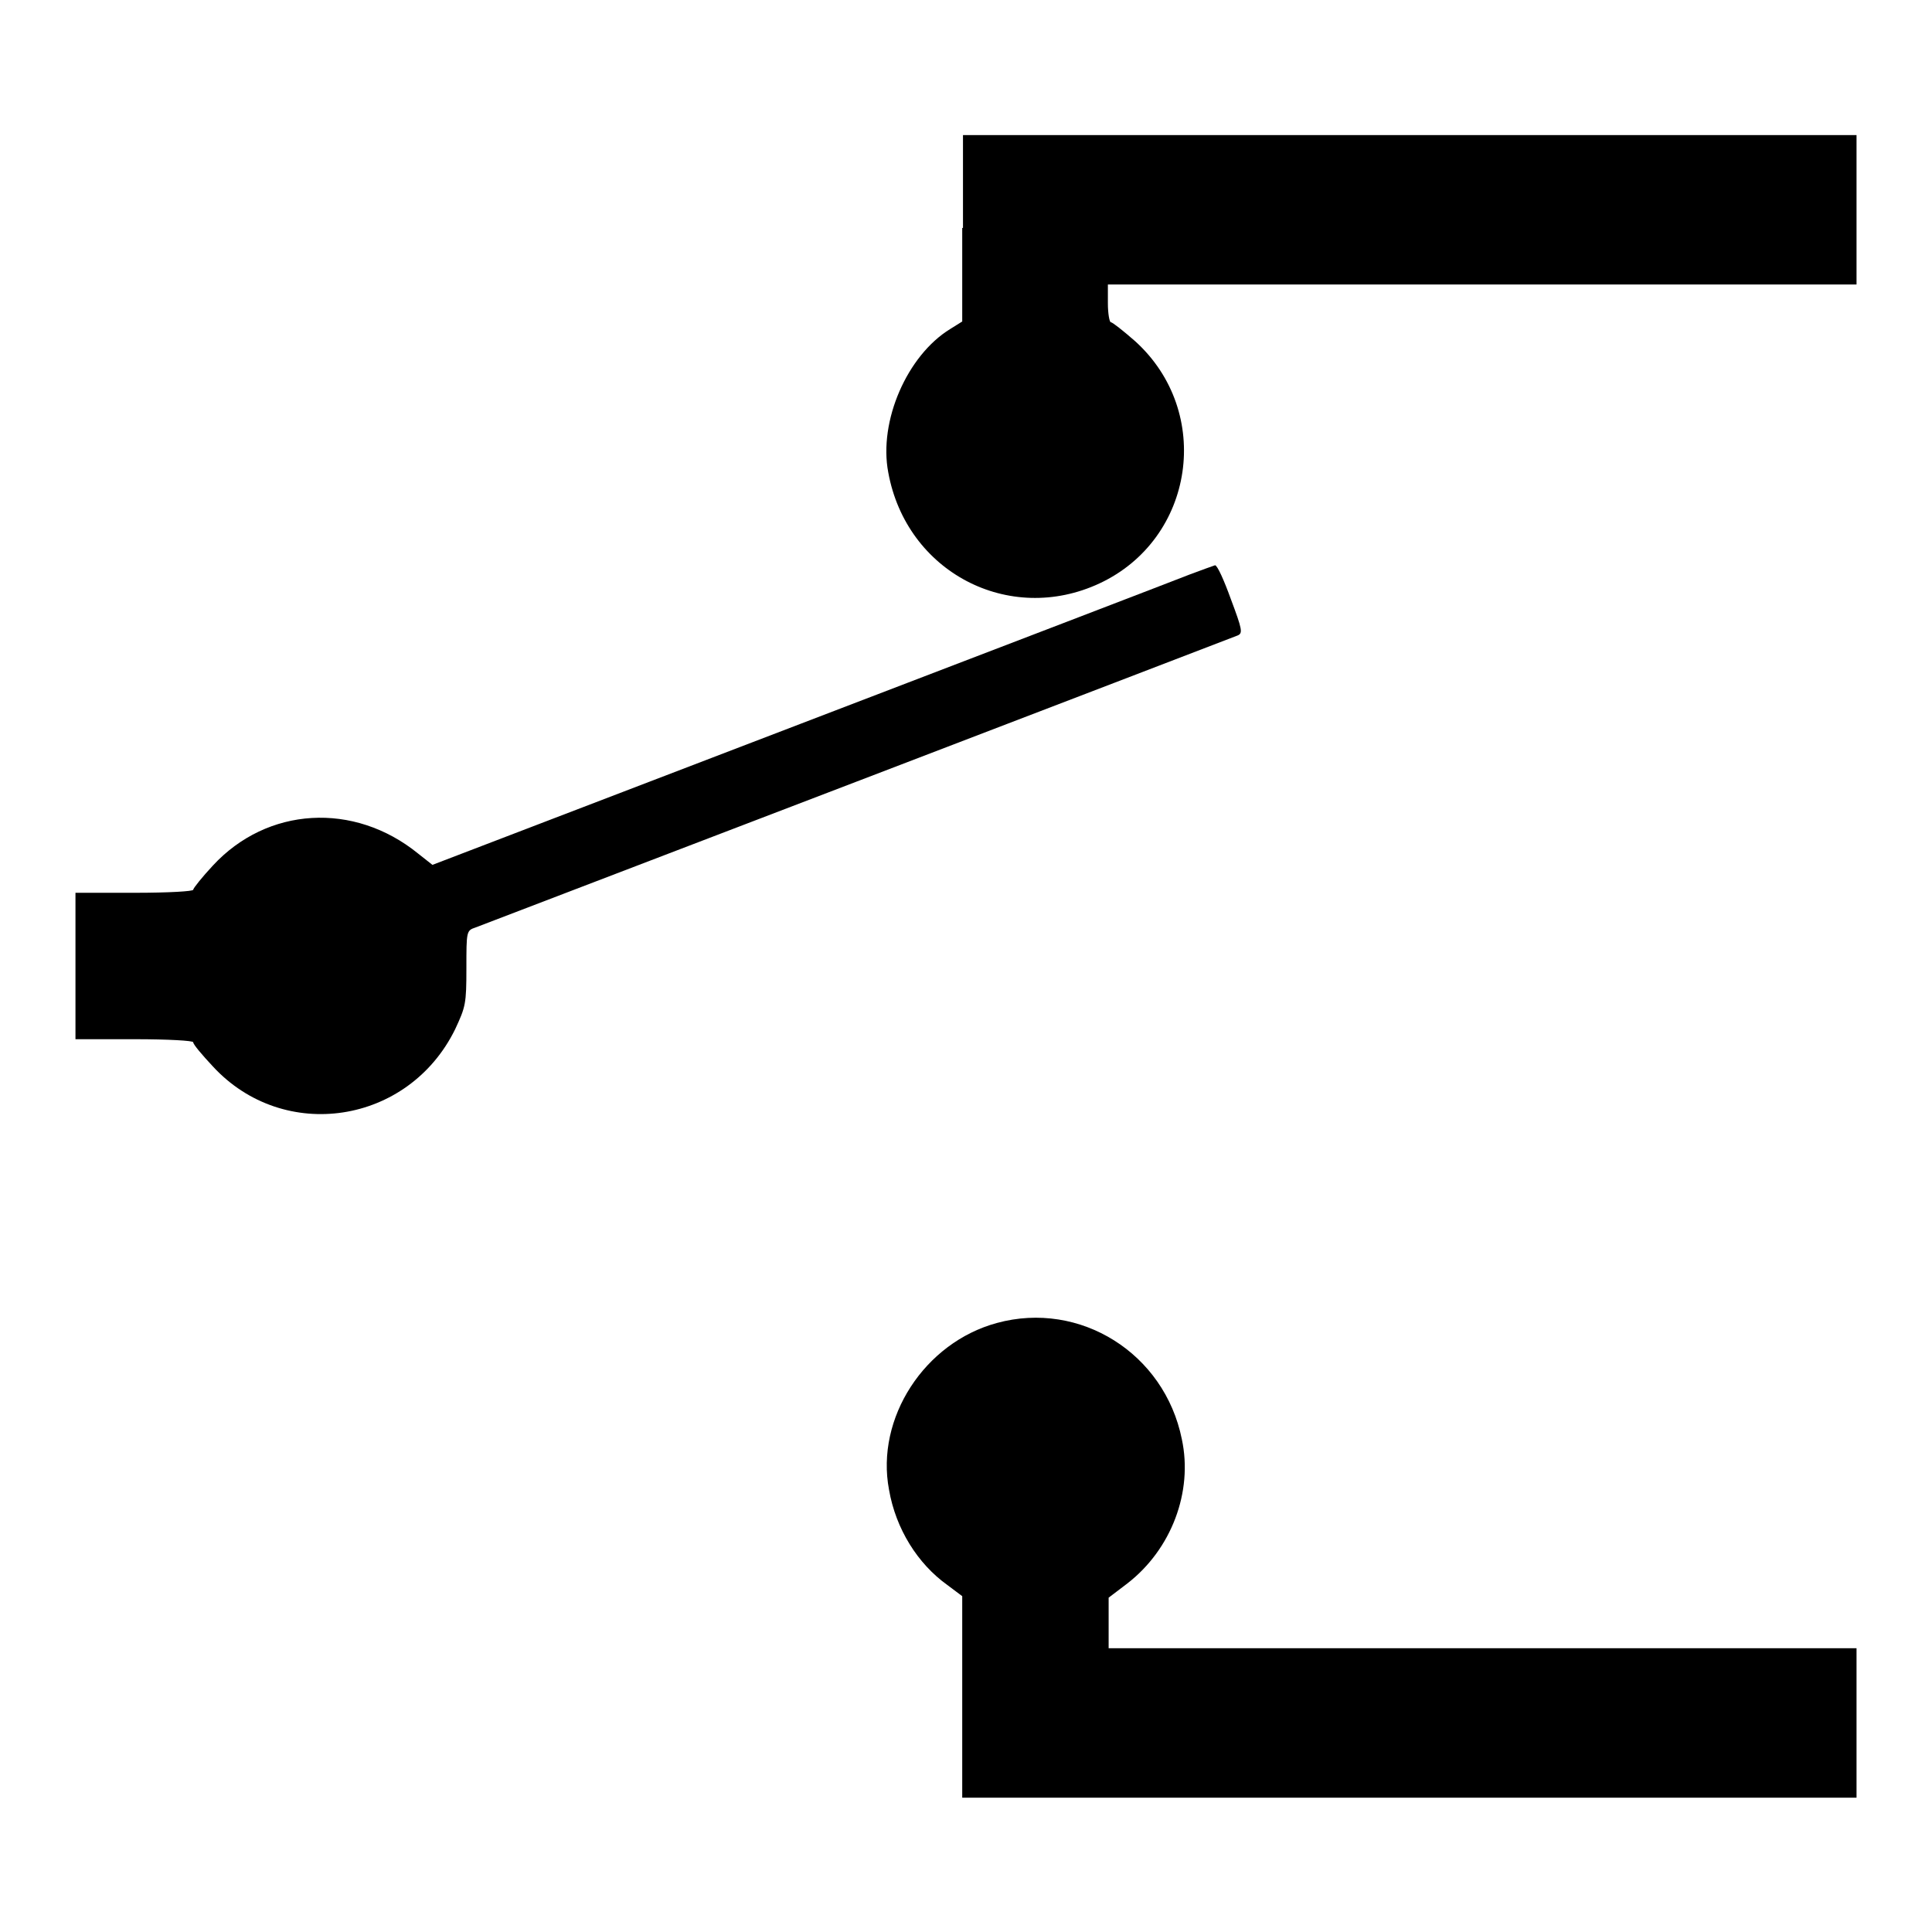
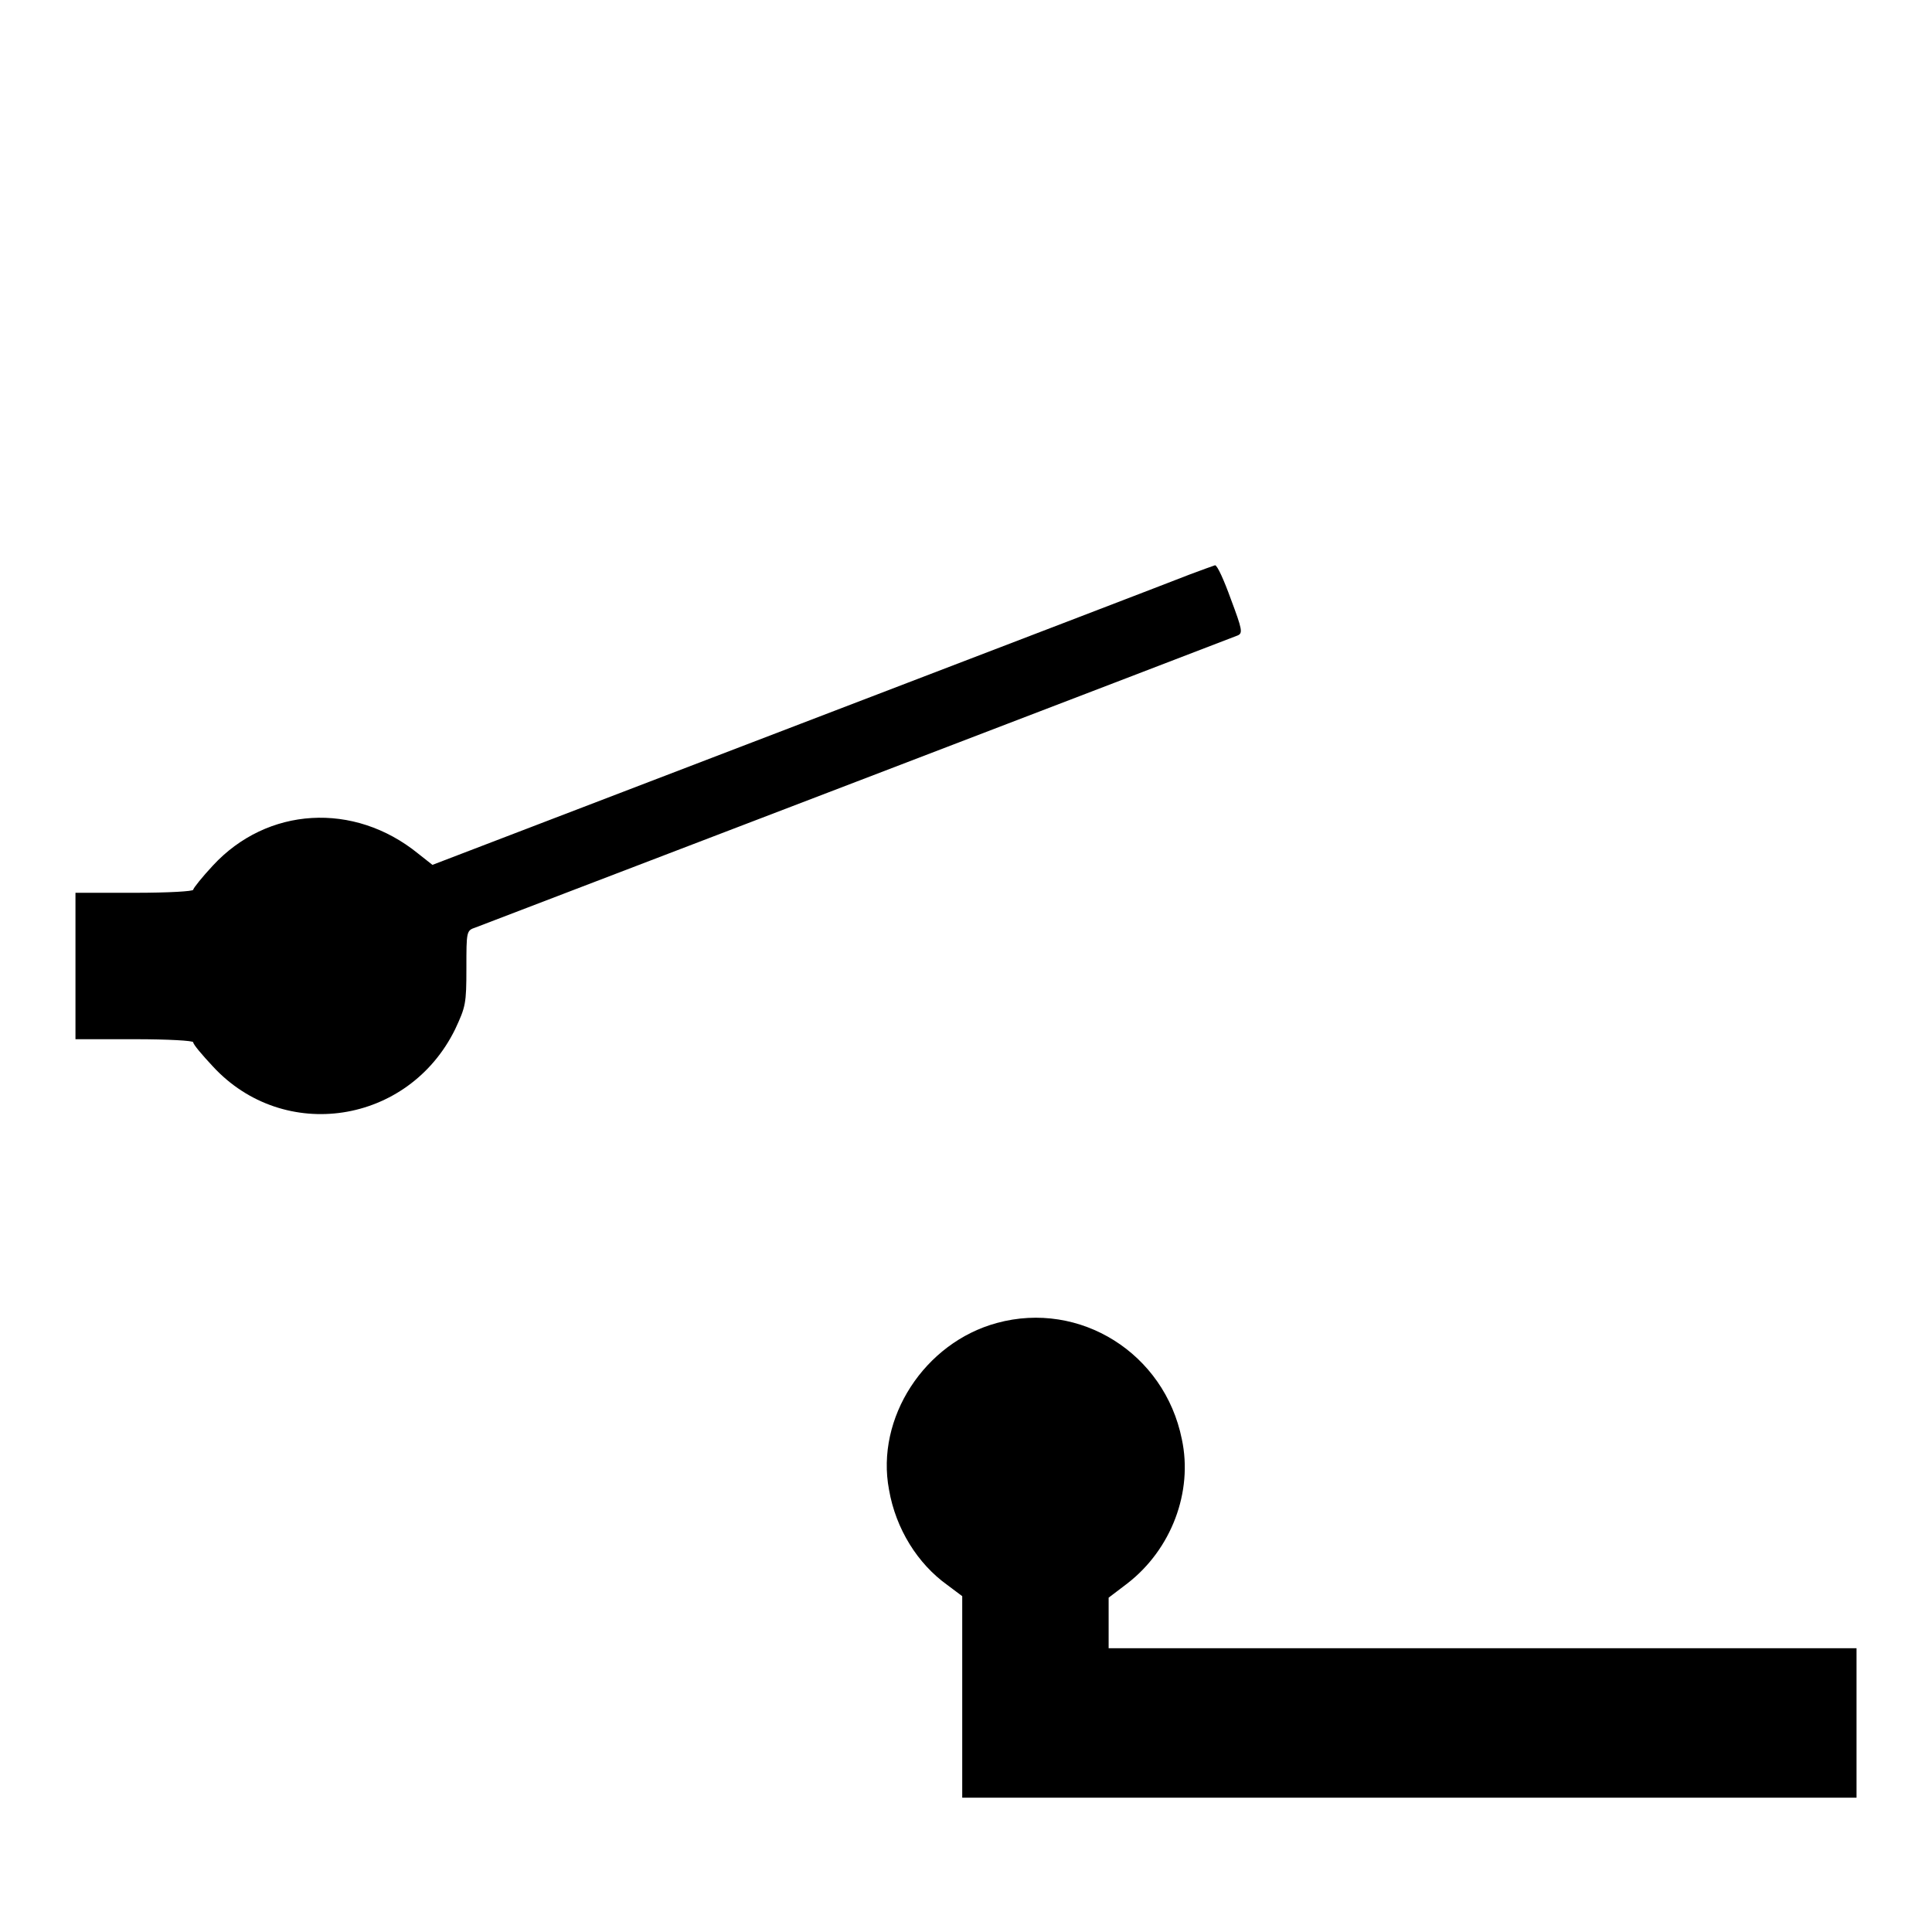
<svg xmlns="http://www.w3.org/2000/svg" version="1.1" x="0px" y="0px" viewBox="0 0 256 256" enable-background="new 0 0 256 256" xml:space="preserve">
  <g>
    <g>
      <g>
-         <path fill="#000000" d="M127.5,30.2v12.4l-1.6,1c-5.7,3.5-9.5,12.2-8.2,19c2.4,13.2,16,20.3,28,14.7c12.6-5.9,15.1-22.7,4.7-32.1c-1.6-1.4-3-2.5-3.2-2.5c-0.2,0-0.4-1.2-0.4-2.5v-2.5h49.6H246v-9.9v-9.9h-59.2h-59.2V30.2z" />
        <path fill="#000000" d="M157.7,76.1c-1.5,0.6-24.7,9.5-51.6,19.8l-48.8,18.7l-1.9-1.5c-8.5-6.9-20-6.2-27.2,1.6c-1.4,1.5-2.6,3-2.6,3.2c0,0.2-3.2,0.4-7.8,0.4H10v9.7v9.7h7.8c4.6,0,7.8,0.2,7.8,0.4c0,0.3,1.2,1.7,2.6,3.2c9.4,10.2,25.9,7.7,32.1-4.9c1.4-3,1.5-3.4,1.5-8.1c0-4.9,0-5,1.2-5.4c1.1-0.4,99.5-38.1,101-38.7c0.7-0.3,0.6-0.8-0.9-4.8c-0.9-2.5-1.8-4.5-2.1-4.5C160.7,75,159.3,75.5,157.7,76.1z" />
        <path fill="#000000" d="M132.1,175.3c-9.6,2.6-16.1,12.6-14.3,22.1c0.9,5.2,3.8,9.8,7.7,12.6l2,1.5v13.4v13.3h59.2H246v-9.9v-9.9h-49.6h-49.5V215v-3.3l2.5-1.9c5.8-4.5,8.7-12.1,7.2-19.1C154.3,179.3,143.1,172.3,132.1,175.3z" />
      </g>
    </g>
  </g>
</svg>